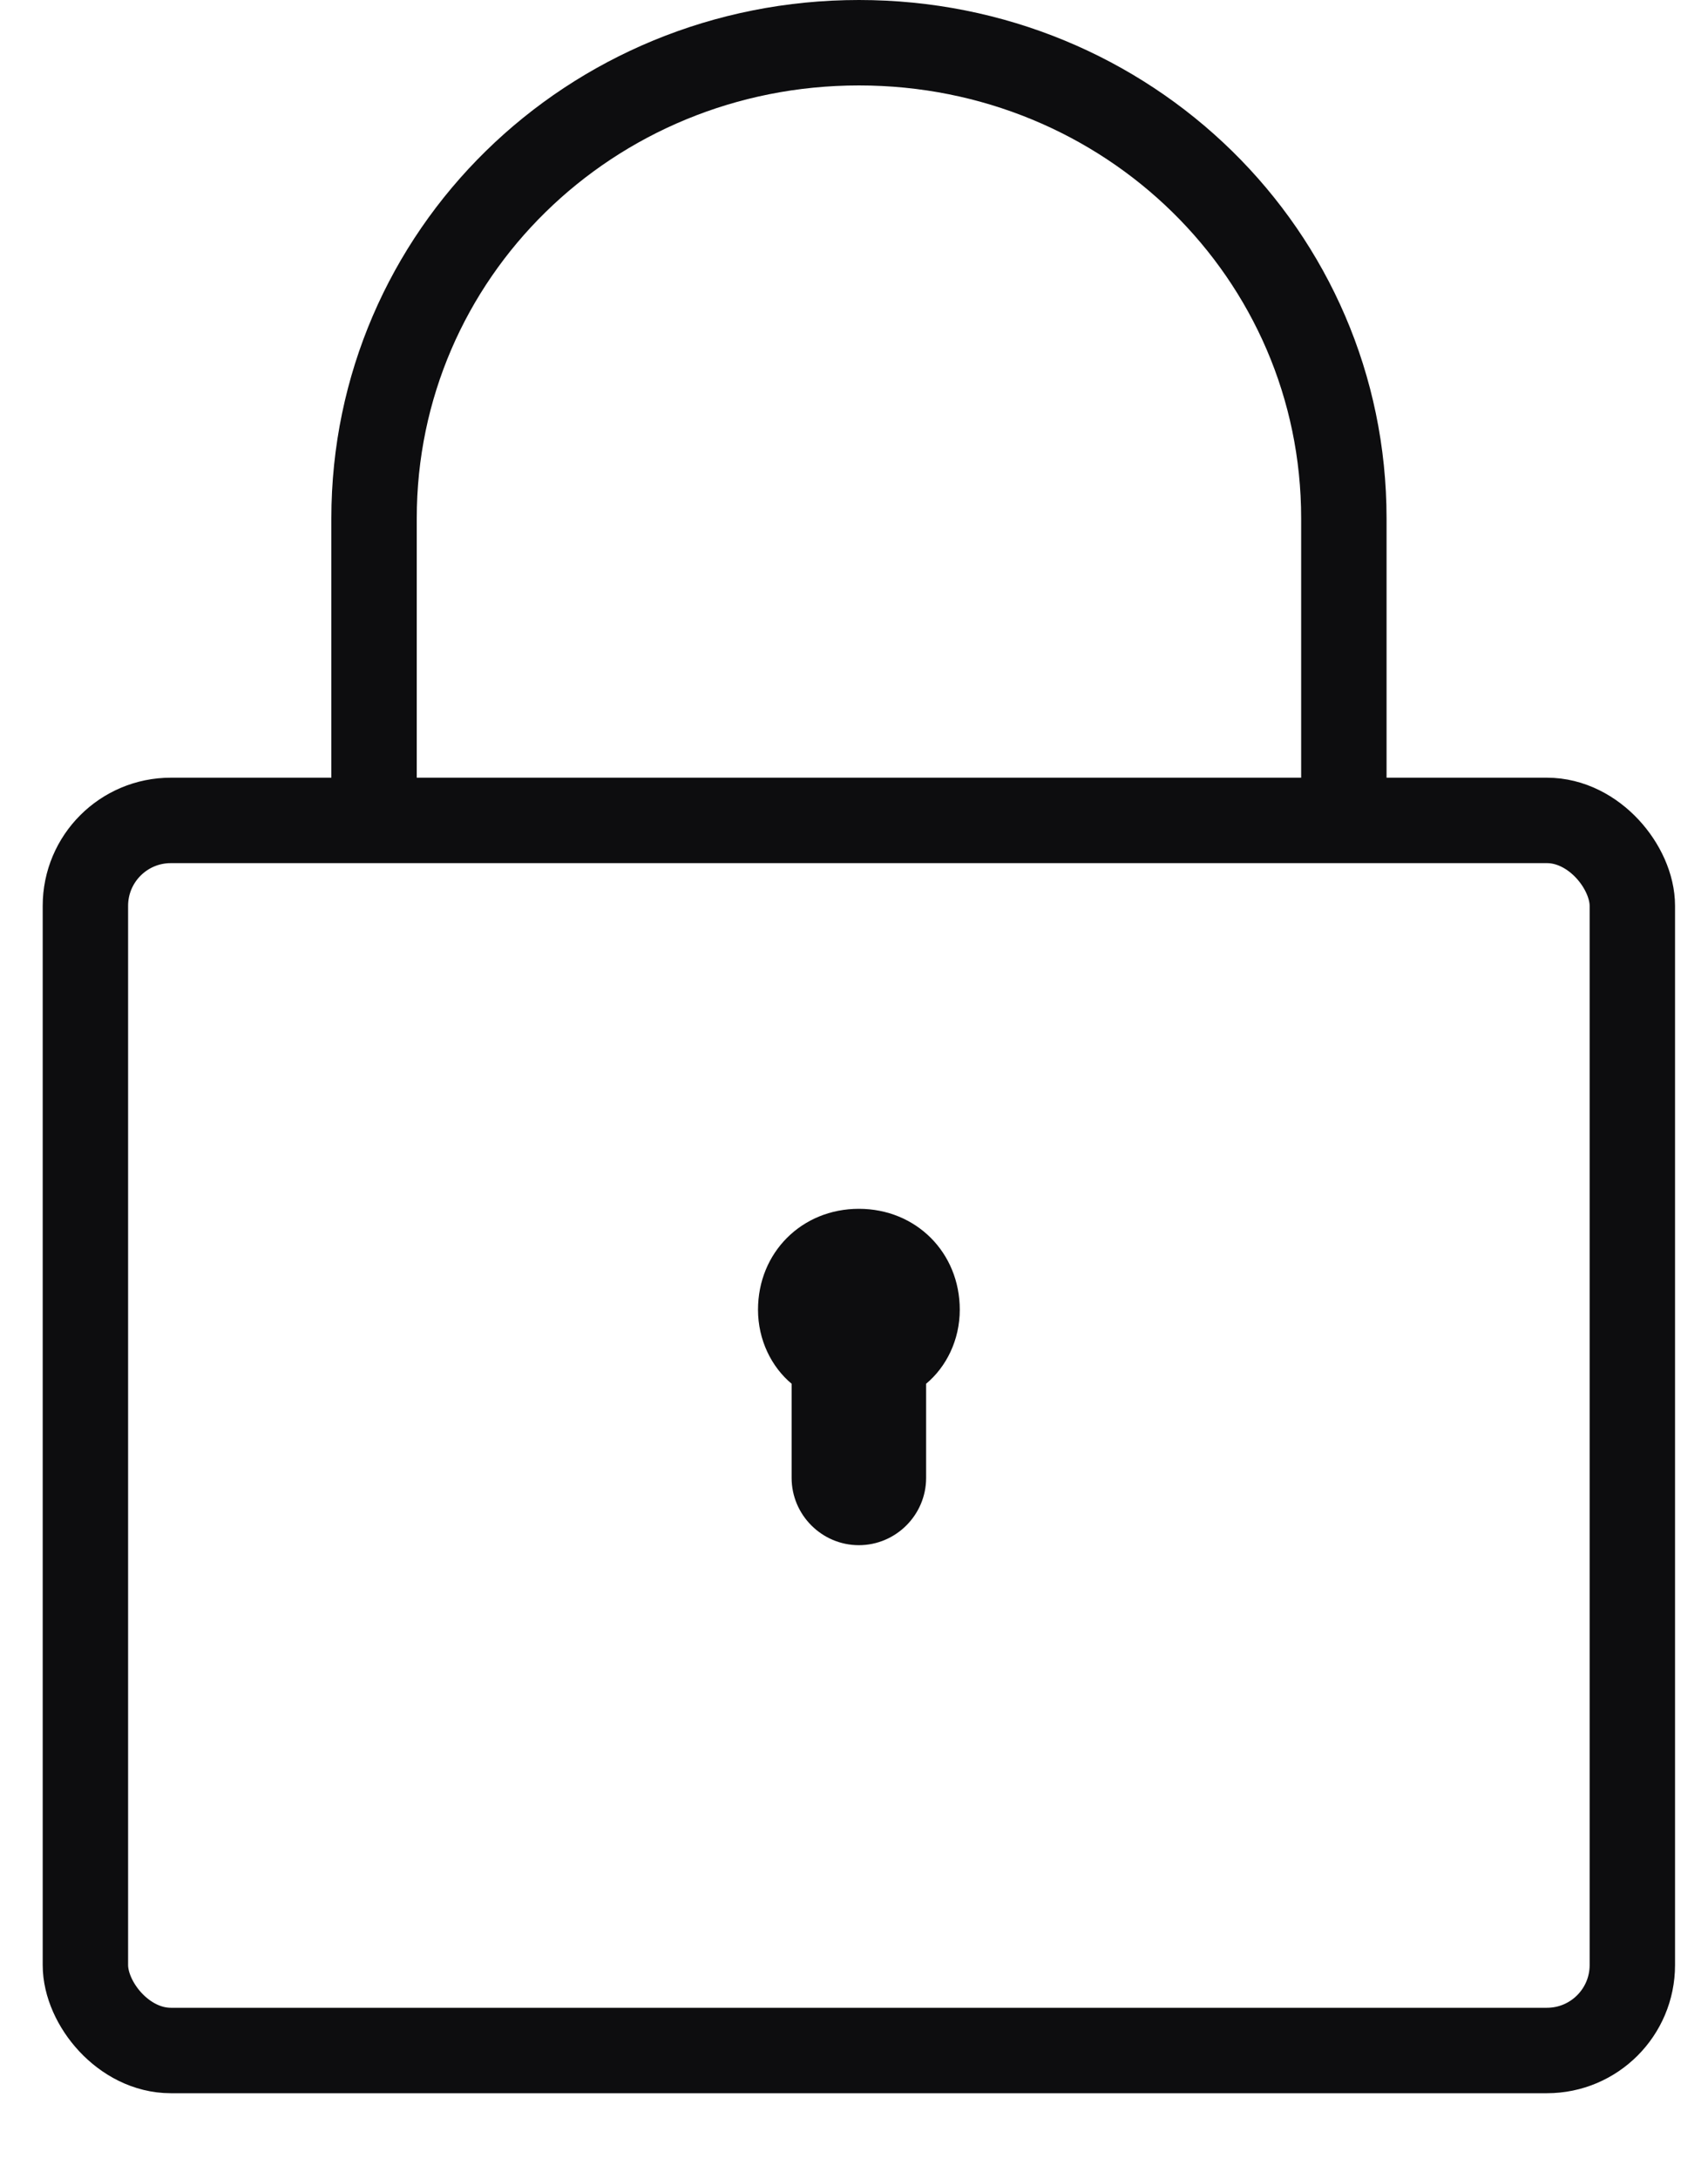
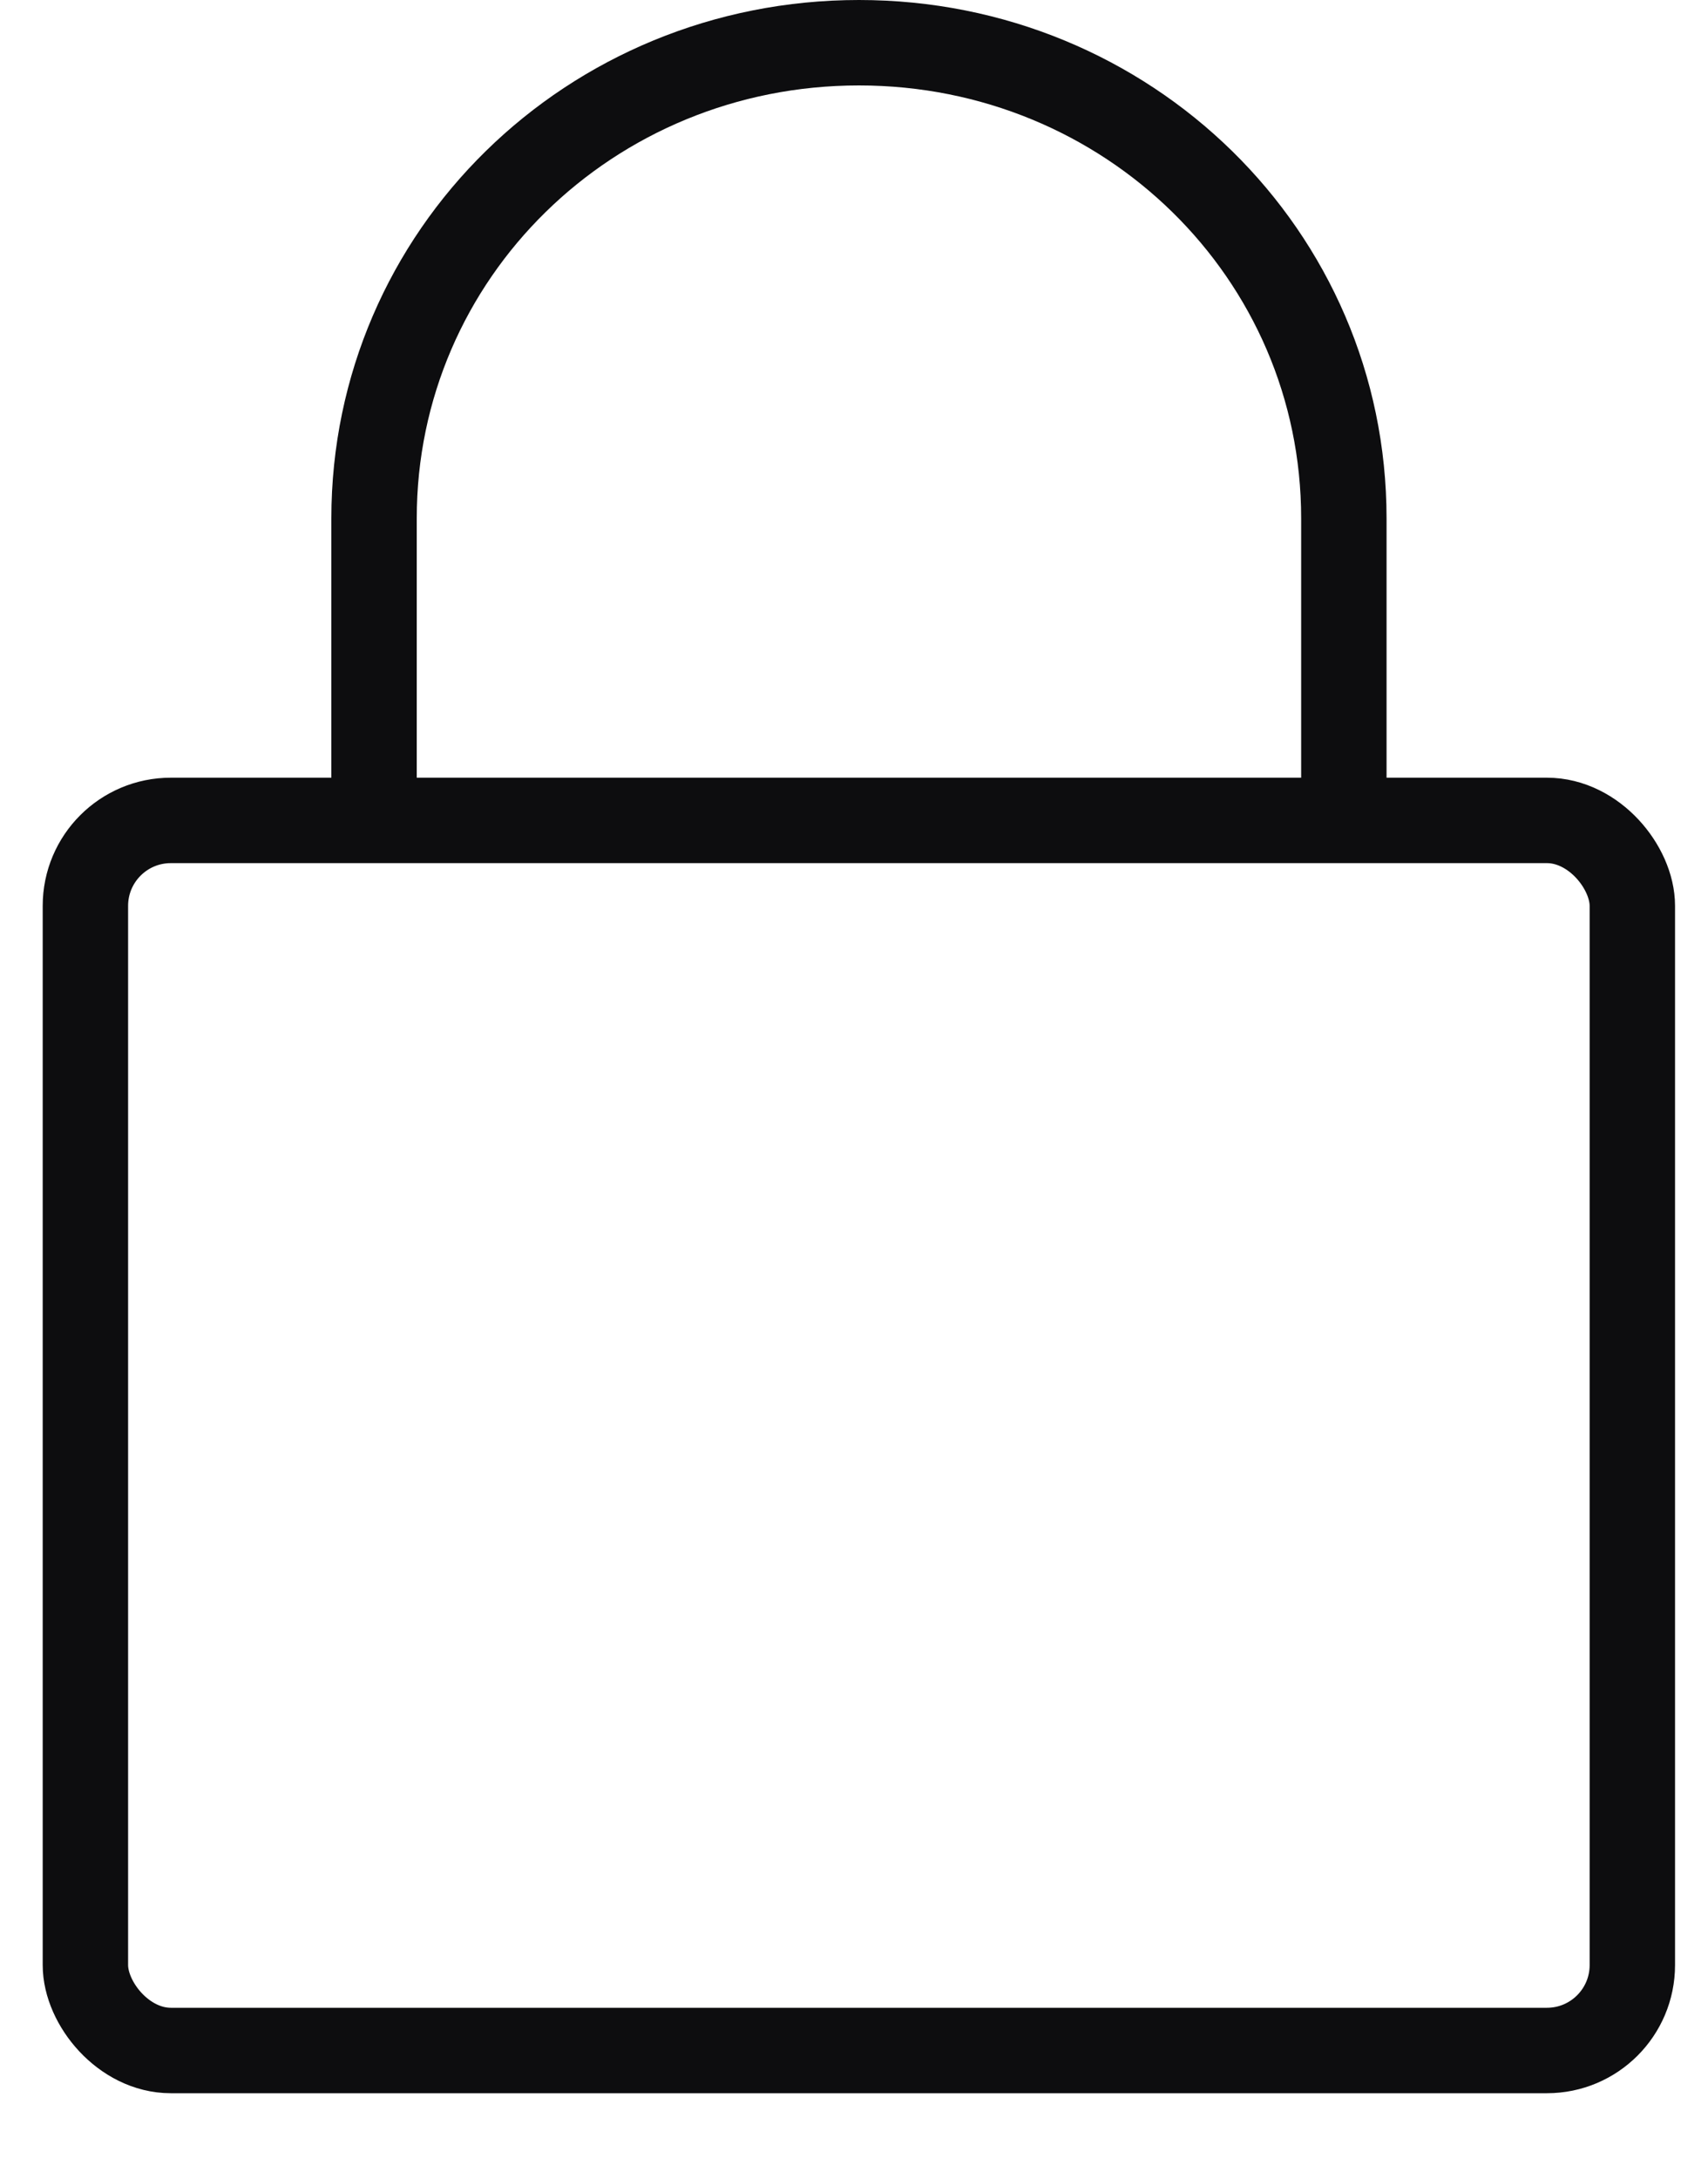
<svg xmlns="http://www.w3.org/2000/svg" width="40" height="51" viewBox="0 0 40 51" fill="none">
  <path d="M31.472 18.205C31.472 18.205 31.472 13.246 31.472 12.133C31.472 5.959 26.414 1 20.116 1C13.819 1 8.76 5.959 8.76 12.133C8.76 13.246 8.76 18.205 8.76 18.205" stroke="#0D0D0F" stroke-width="2" stroke-linecap="round" />
-   <path d="M22.477 30.659C22.477 29.321 21.453 28.297 20.114 28.297C18.776 28.297 17.752 29.321 17.752 30.659C17.752 31.368 18.067 31.998 18.539 32.392V34.596C18.539 35.463 19.248 36.171 20.114 36.171C20.98 36.171 21.689 35.463 21.689 34.596V32.392C22.162 31.998 22.477 31.368 22.477 30.659Z" fill="#0D0D0F" />
  <rect x="2" y="19.205" width="36.228" height="28.795" rx="2" stroke="#0D0D0F" stroke-width="2" />
</svg>